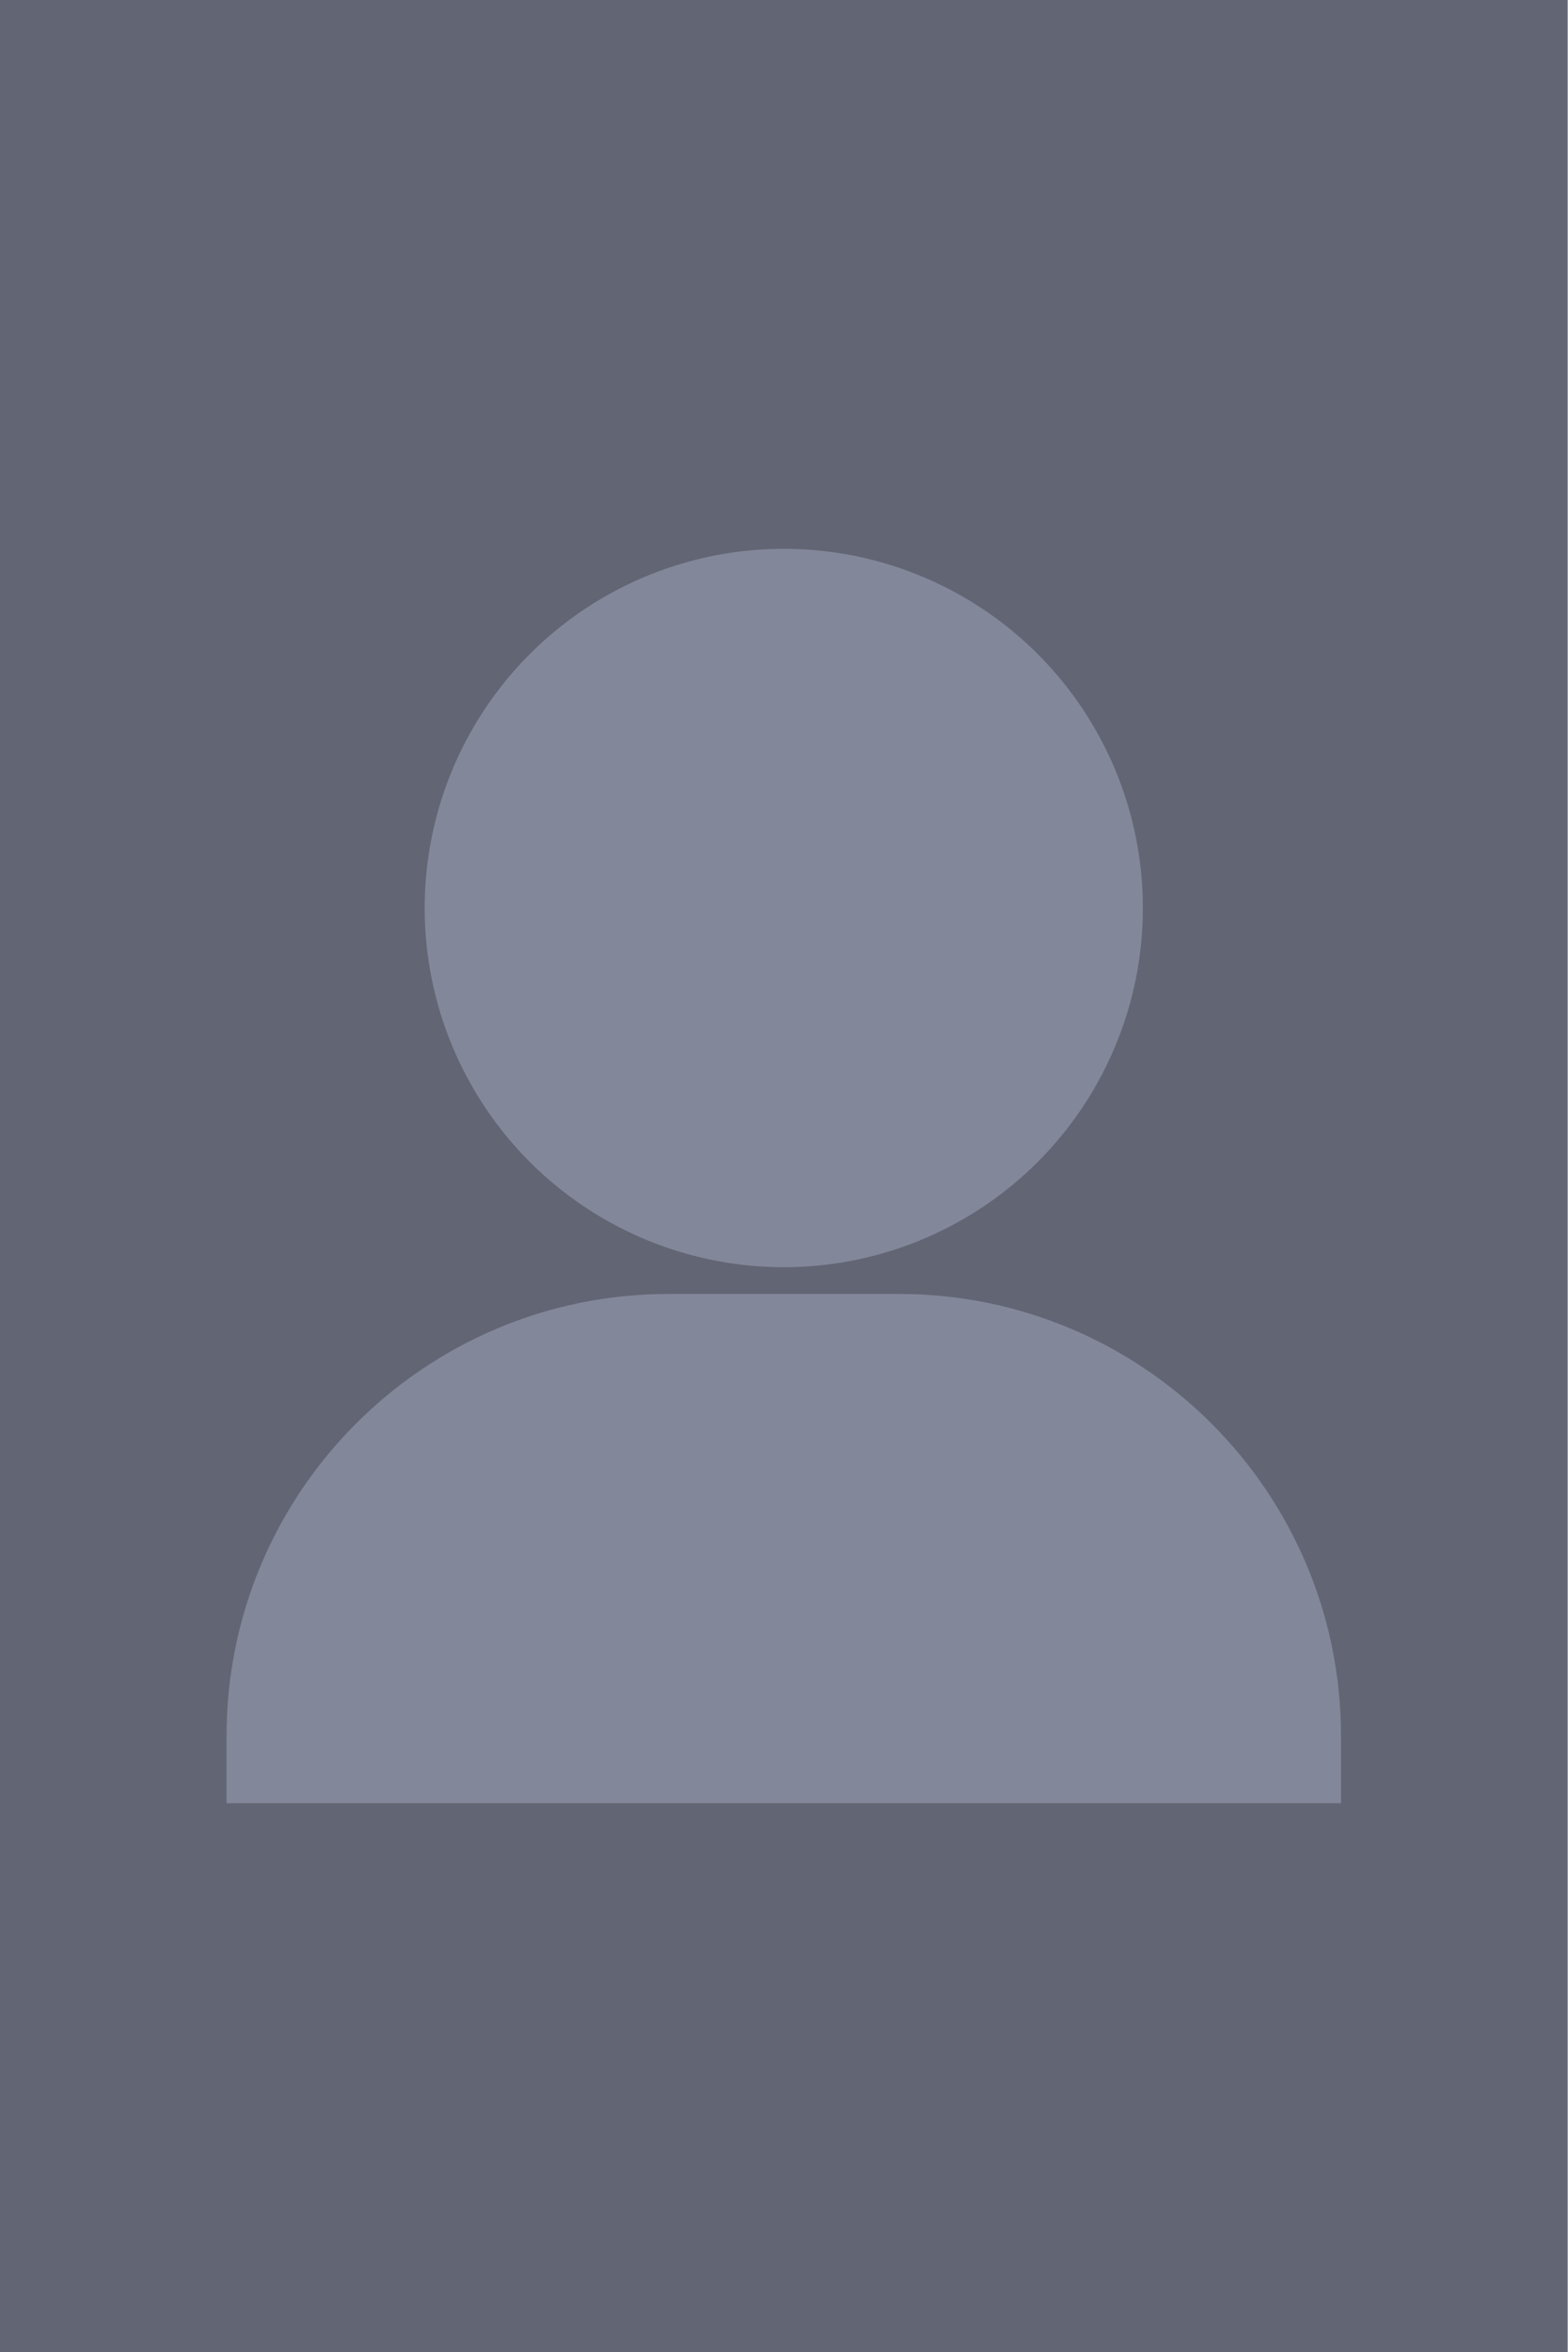
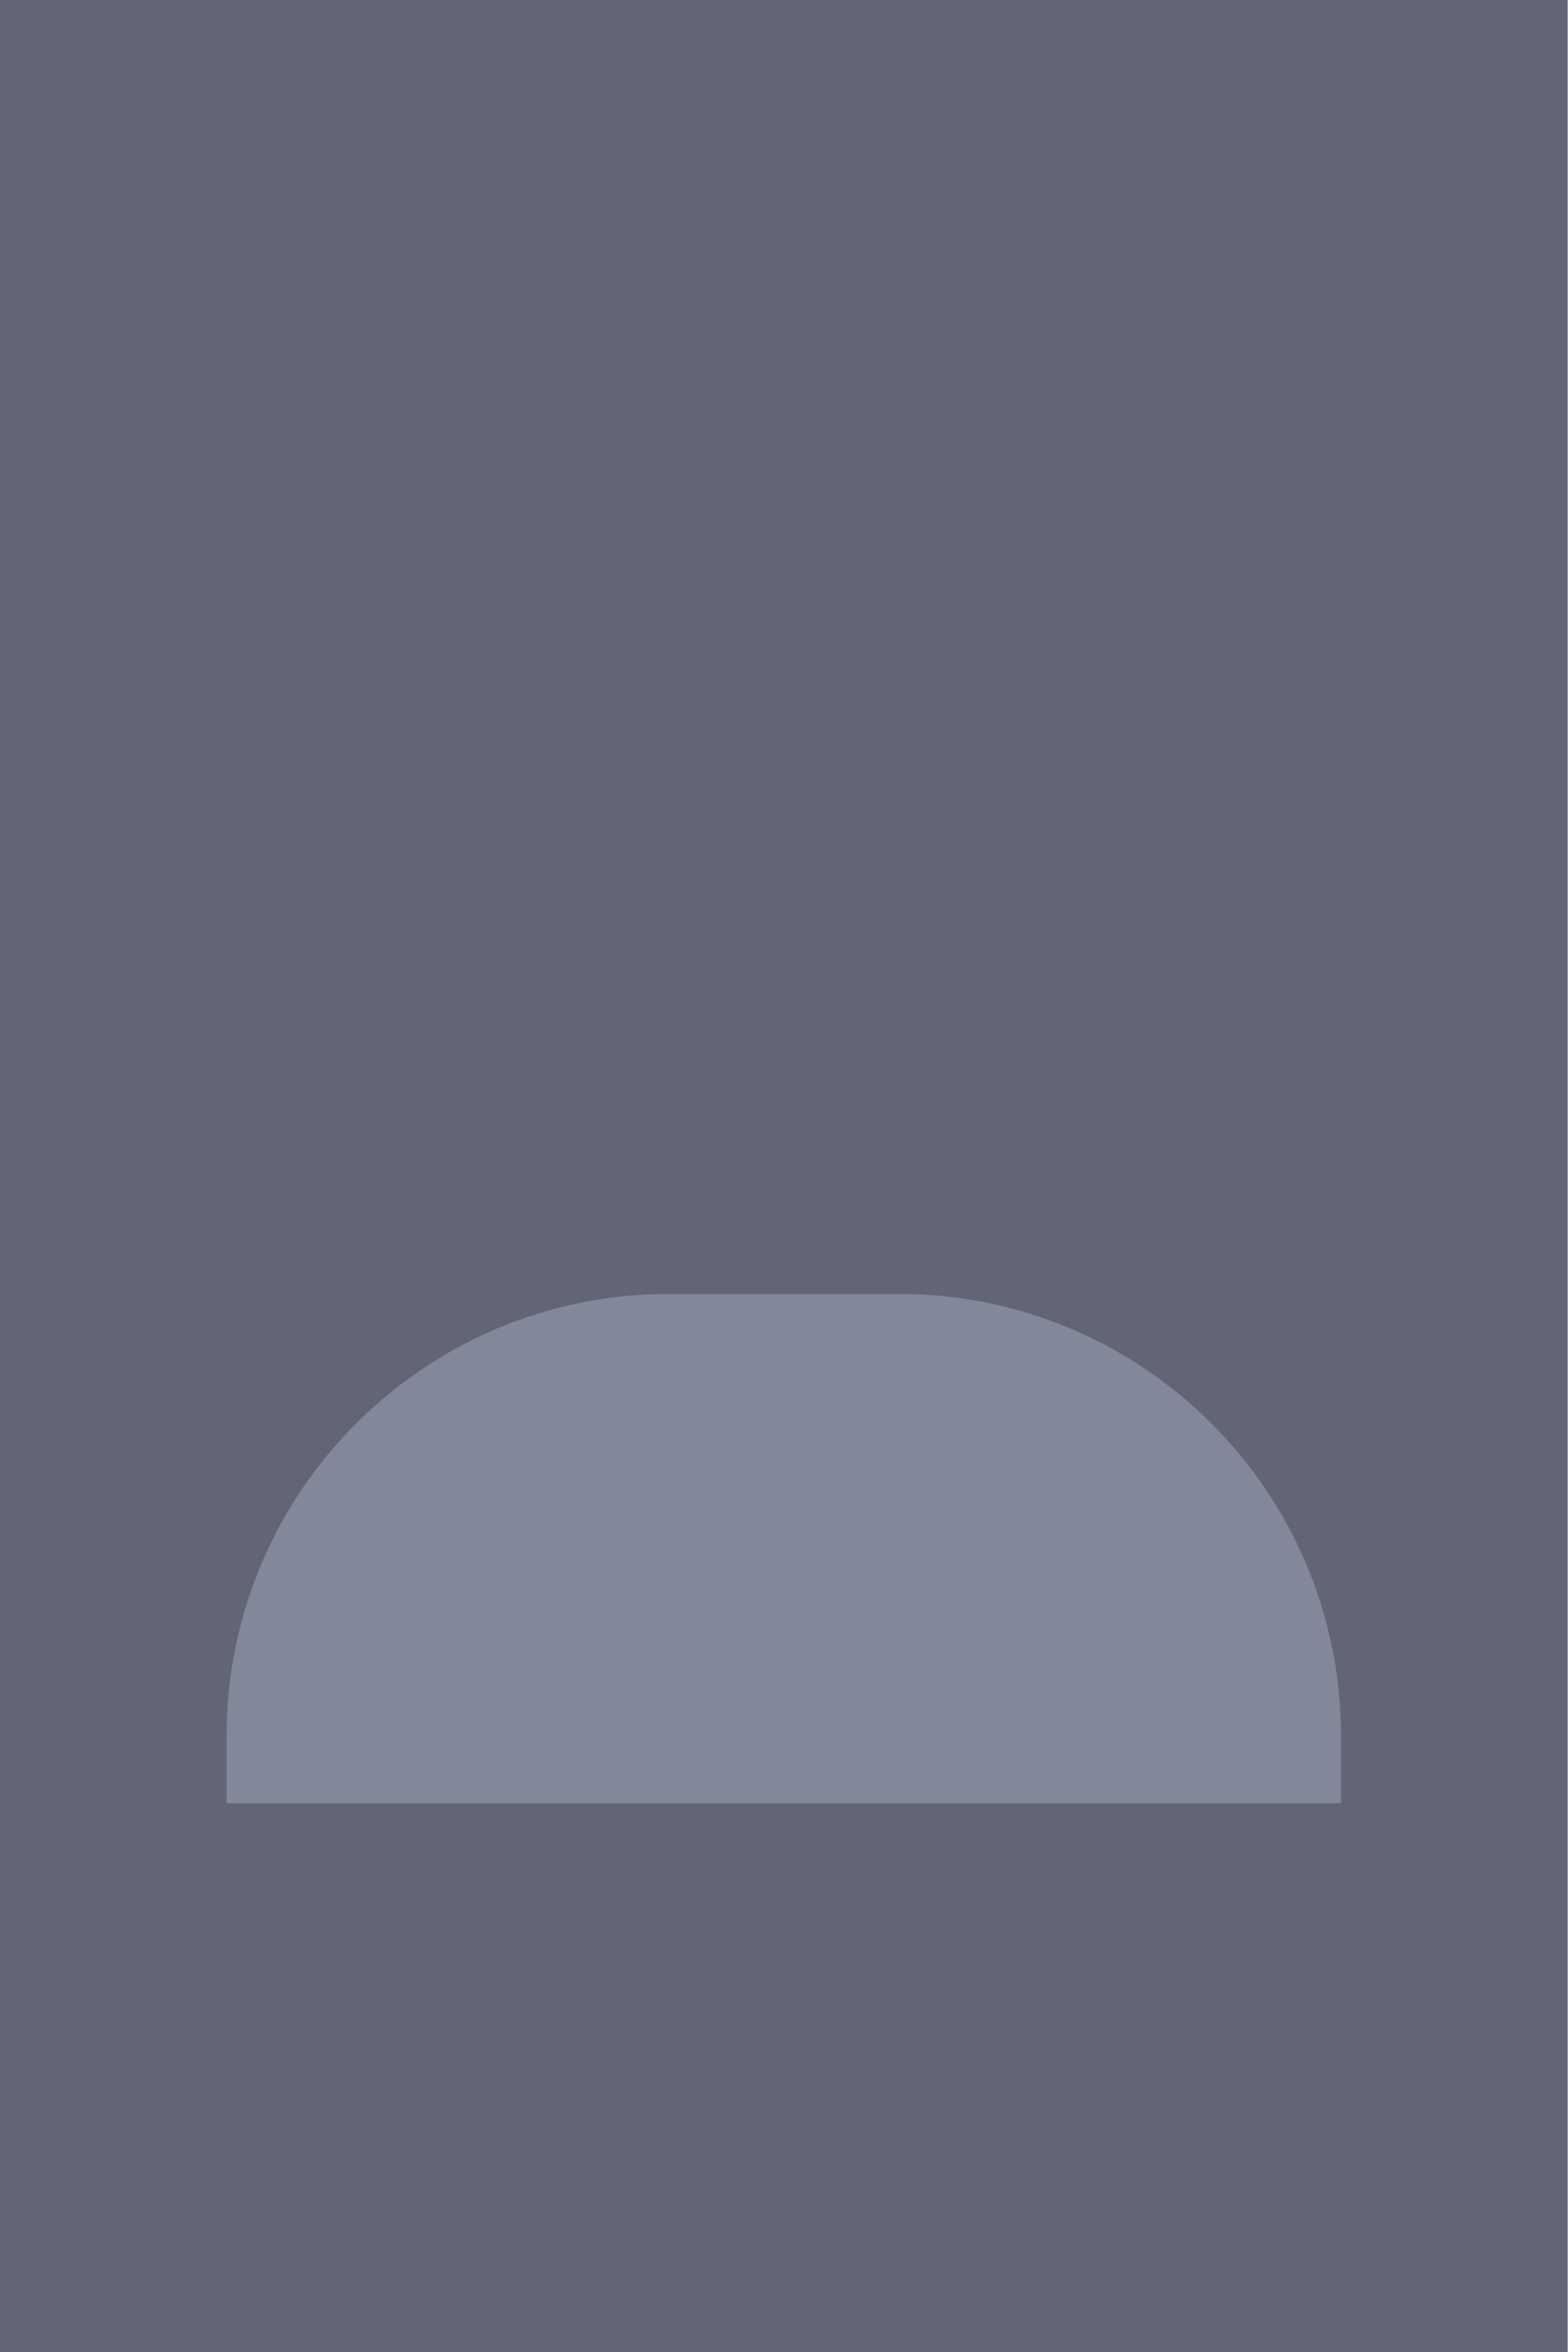
<svg xmlns="http://www.w3.org/2000/svg" width="100%" height="100%" viewBox="0 0 3334 5000" version="1.1" xml:space="preserve" style="fill-rule:evenodd;clip-rule:evenodd;stroke-linejoin:round;stroke-miterlimit:2;">
  <rect id="bg" x="0" y="0" width="3333.33" height="5000" style="fill:#626573;" />
  <g id="person" style="fill:#83879a;">
    <path d="M2851.38,3690.5c-0,-518.746 -421.156,-939.901 -939.901,-939.901l-489.884,-0c-518.746,-0 -939.901,421.155 -939.901,939.901l0,142.597l2369.69,0l-0,-142.597l-0.005,-0Z" />
-     <circle cx="1666.53" cy="1930.17" r="763.525" />
  </g>
</svg>